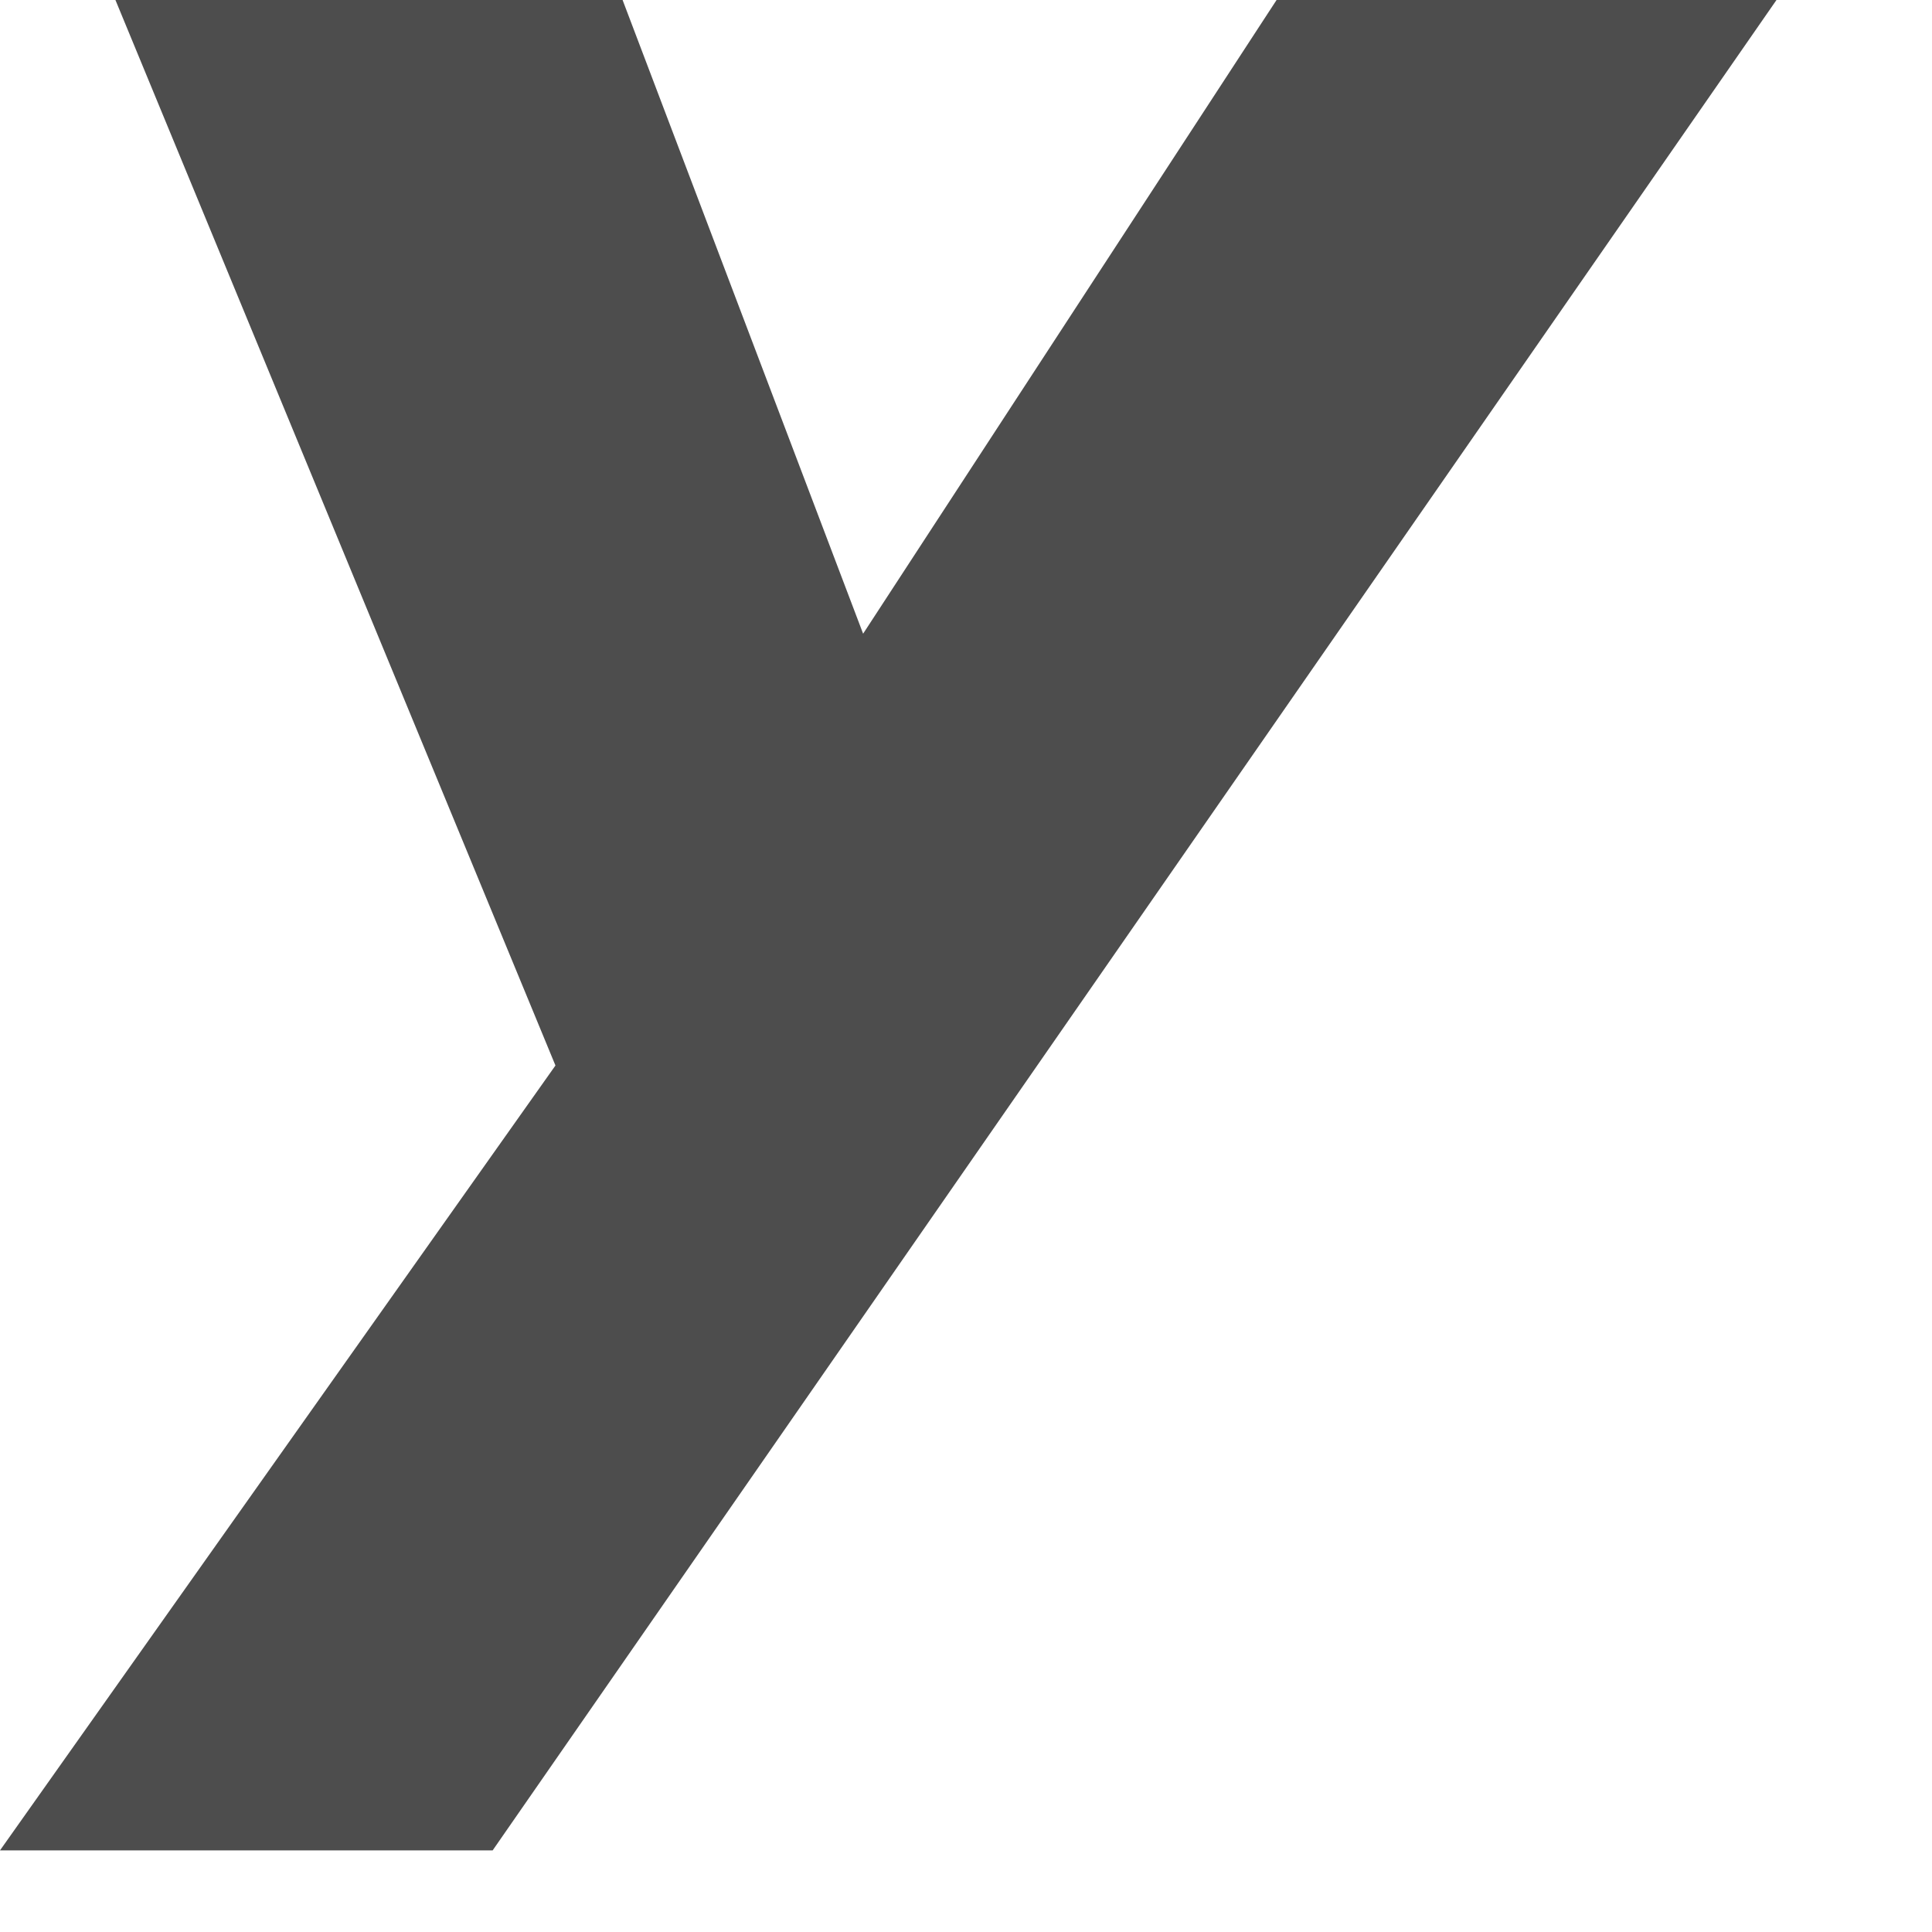
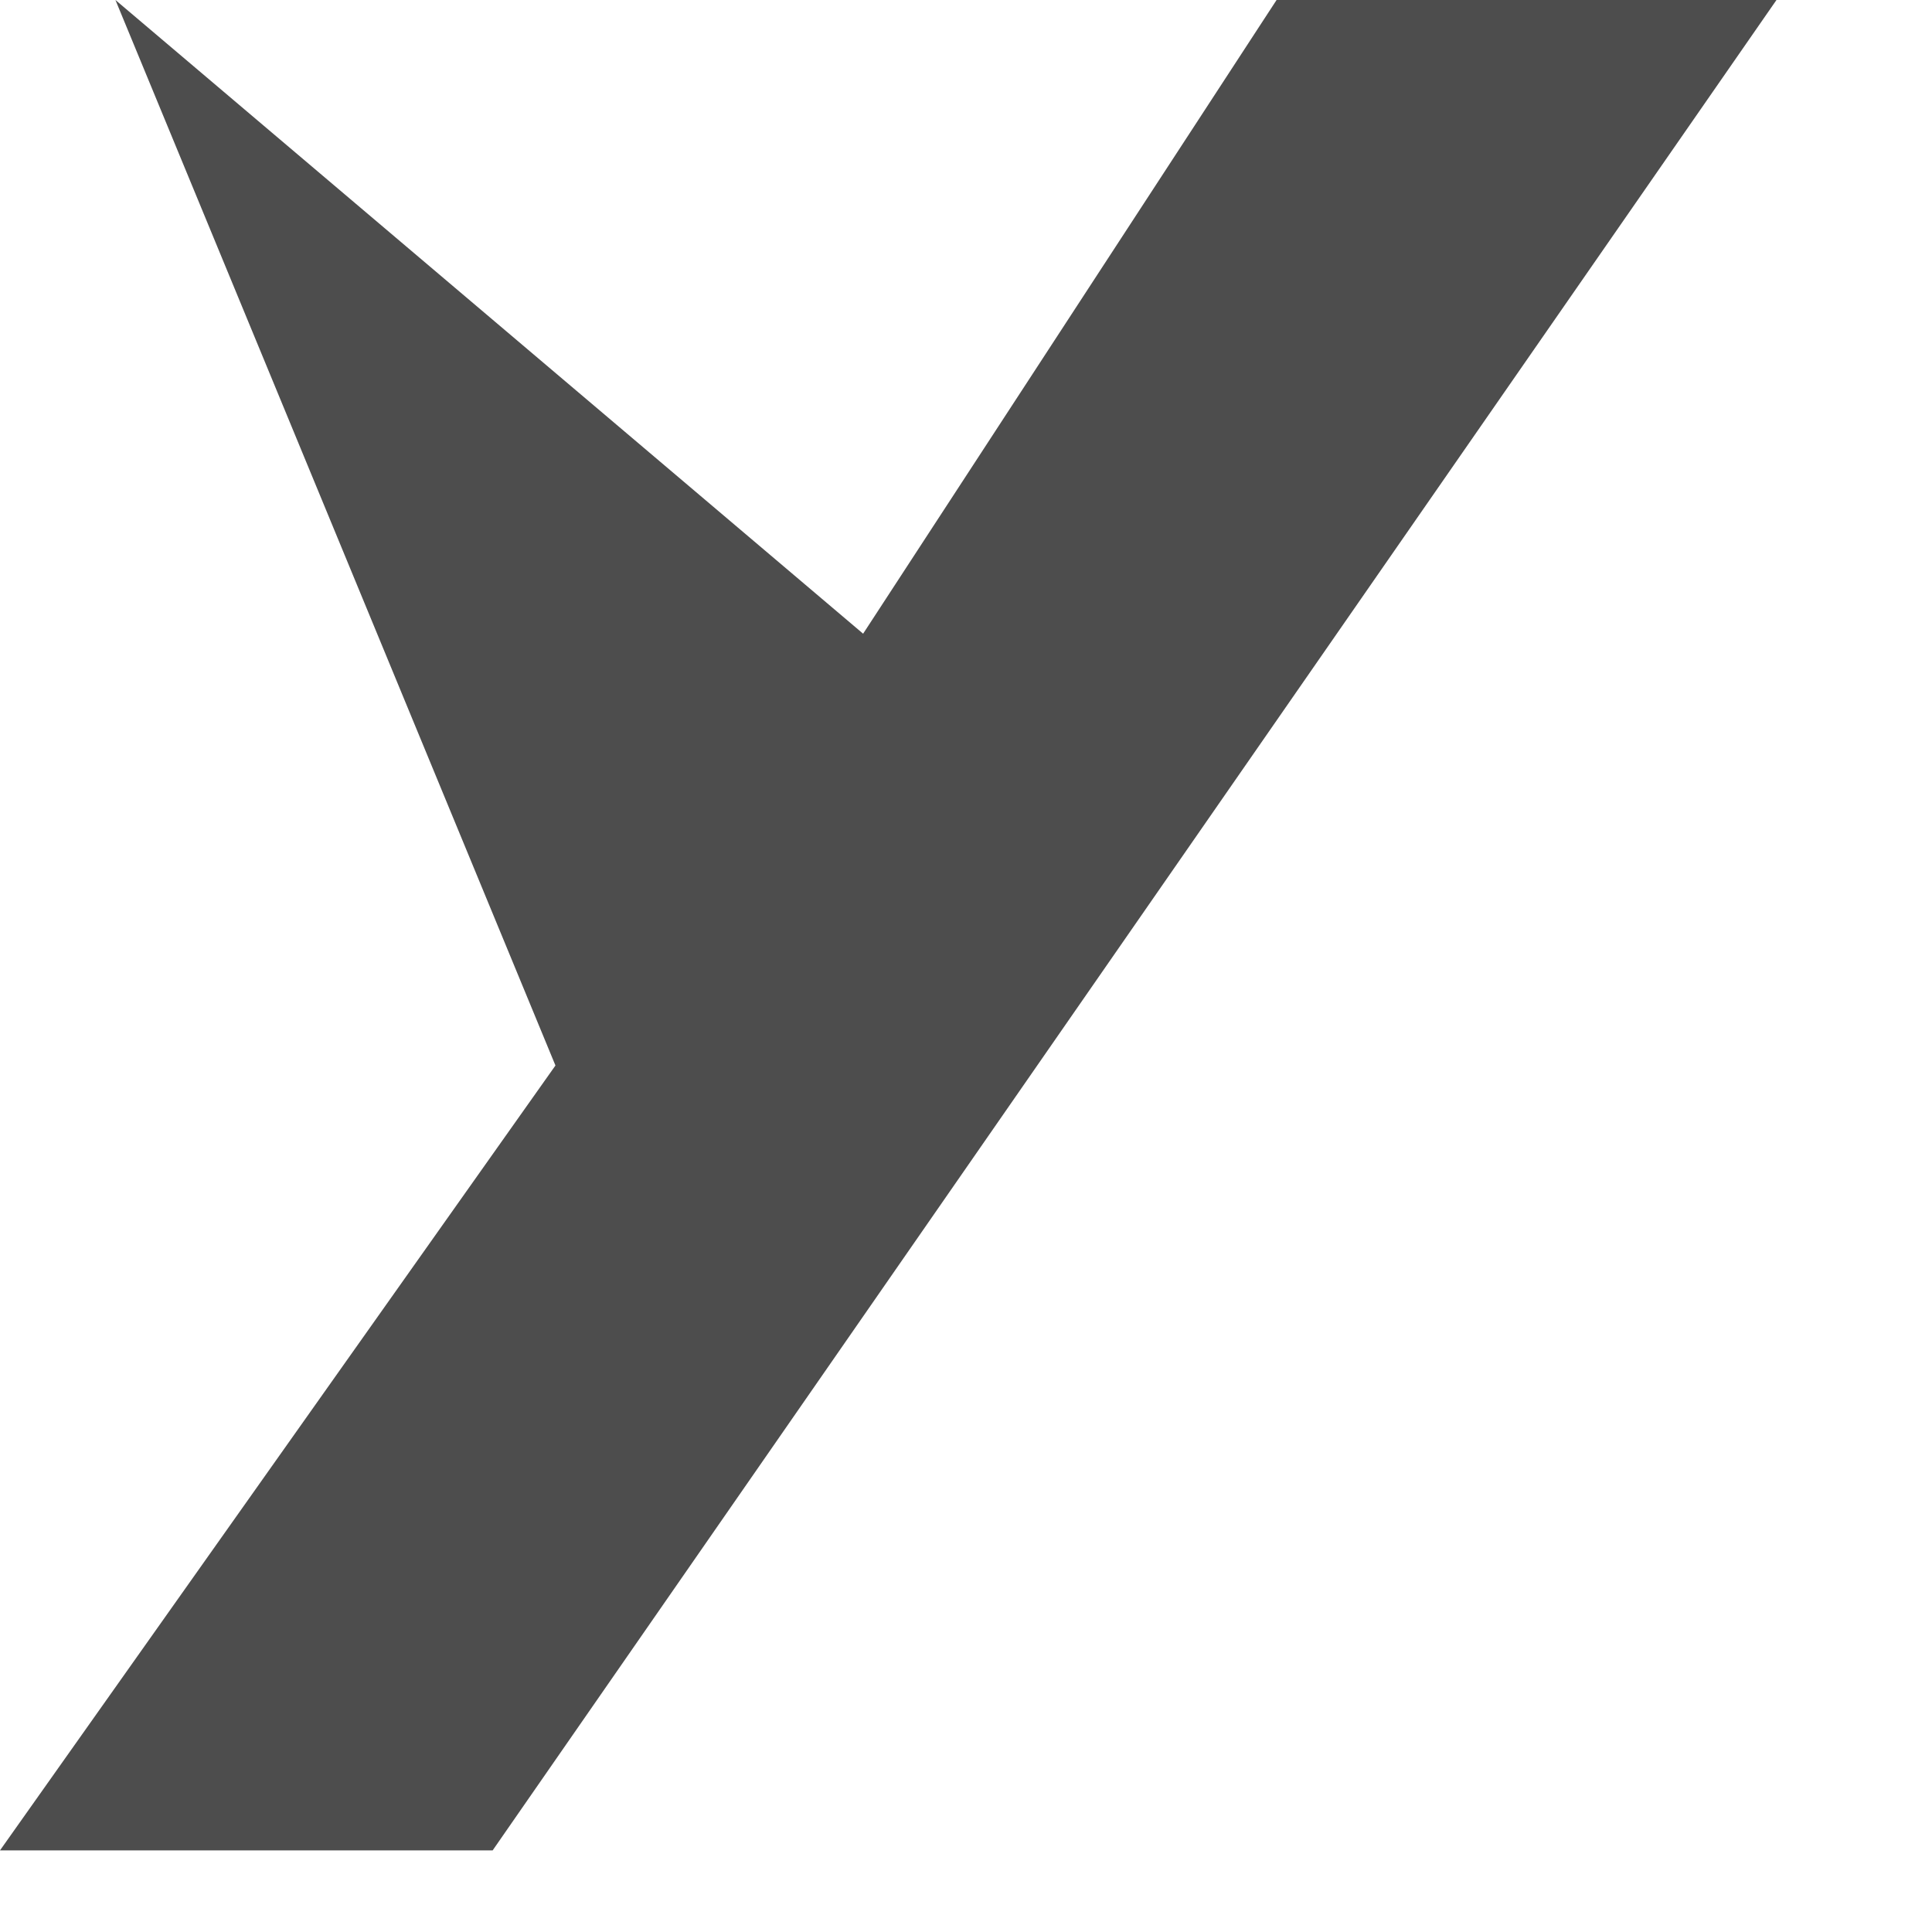
<svg xmlns="http://www.w3.org/2000/svg" fill="none" height="100%" overflow="visible" preserveAspectRatio="none" style="display: block;" viewBox="0 0 4 4" width="100%">
-   <path d="M0.239 0H1.289L1.787 1.312L2.643 0H3.678L1.02 3.831H0L1.15 2.206L0.239 0Z" fill="#4D4D4D" id="Vector" />
+   <path d="M0.239 0L1.787 1.312L2.643 0H3.678L1.02 3.831H0L1.15 2.206L0.239 0Z" fill="#4D4D4D" id="Vector" />
</svg>